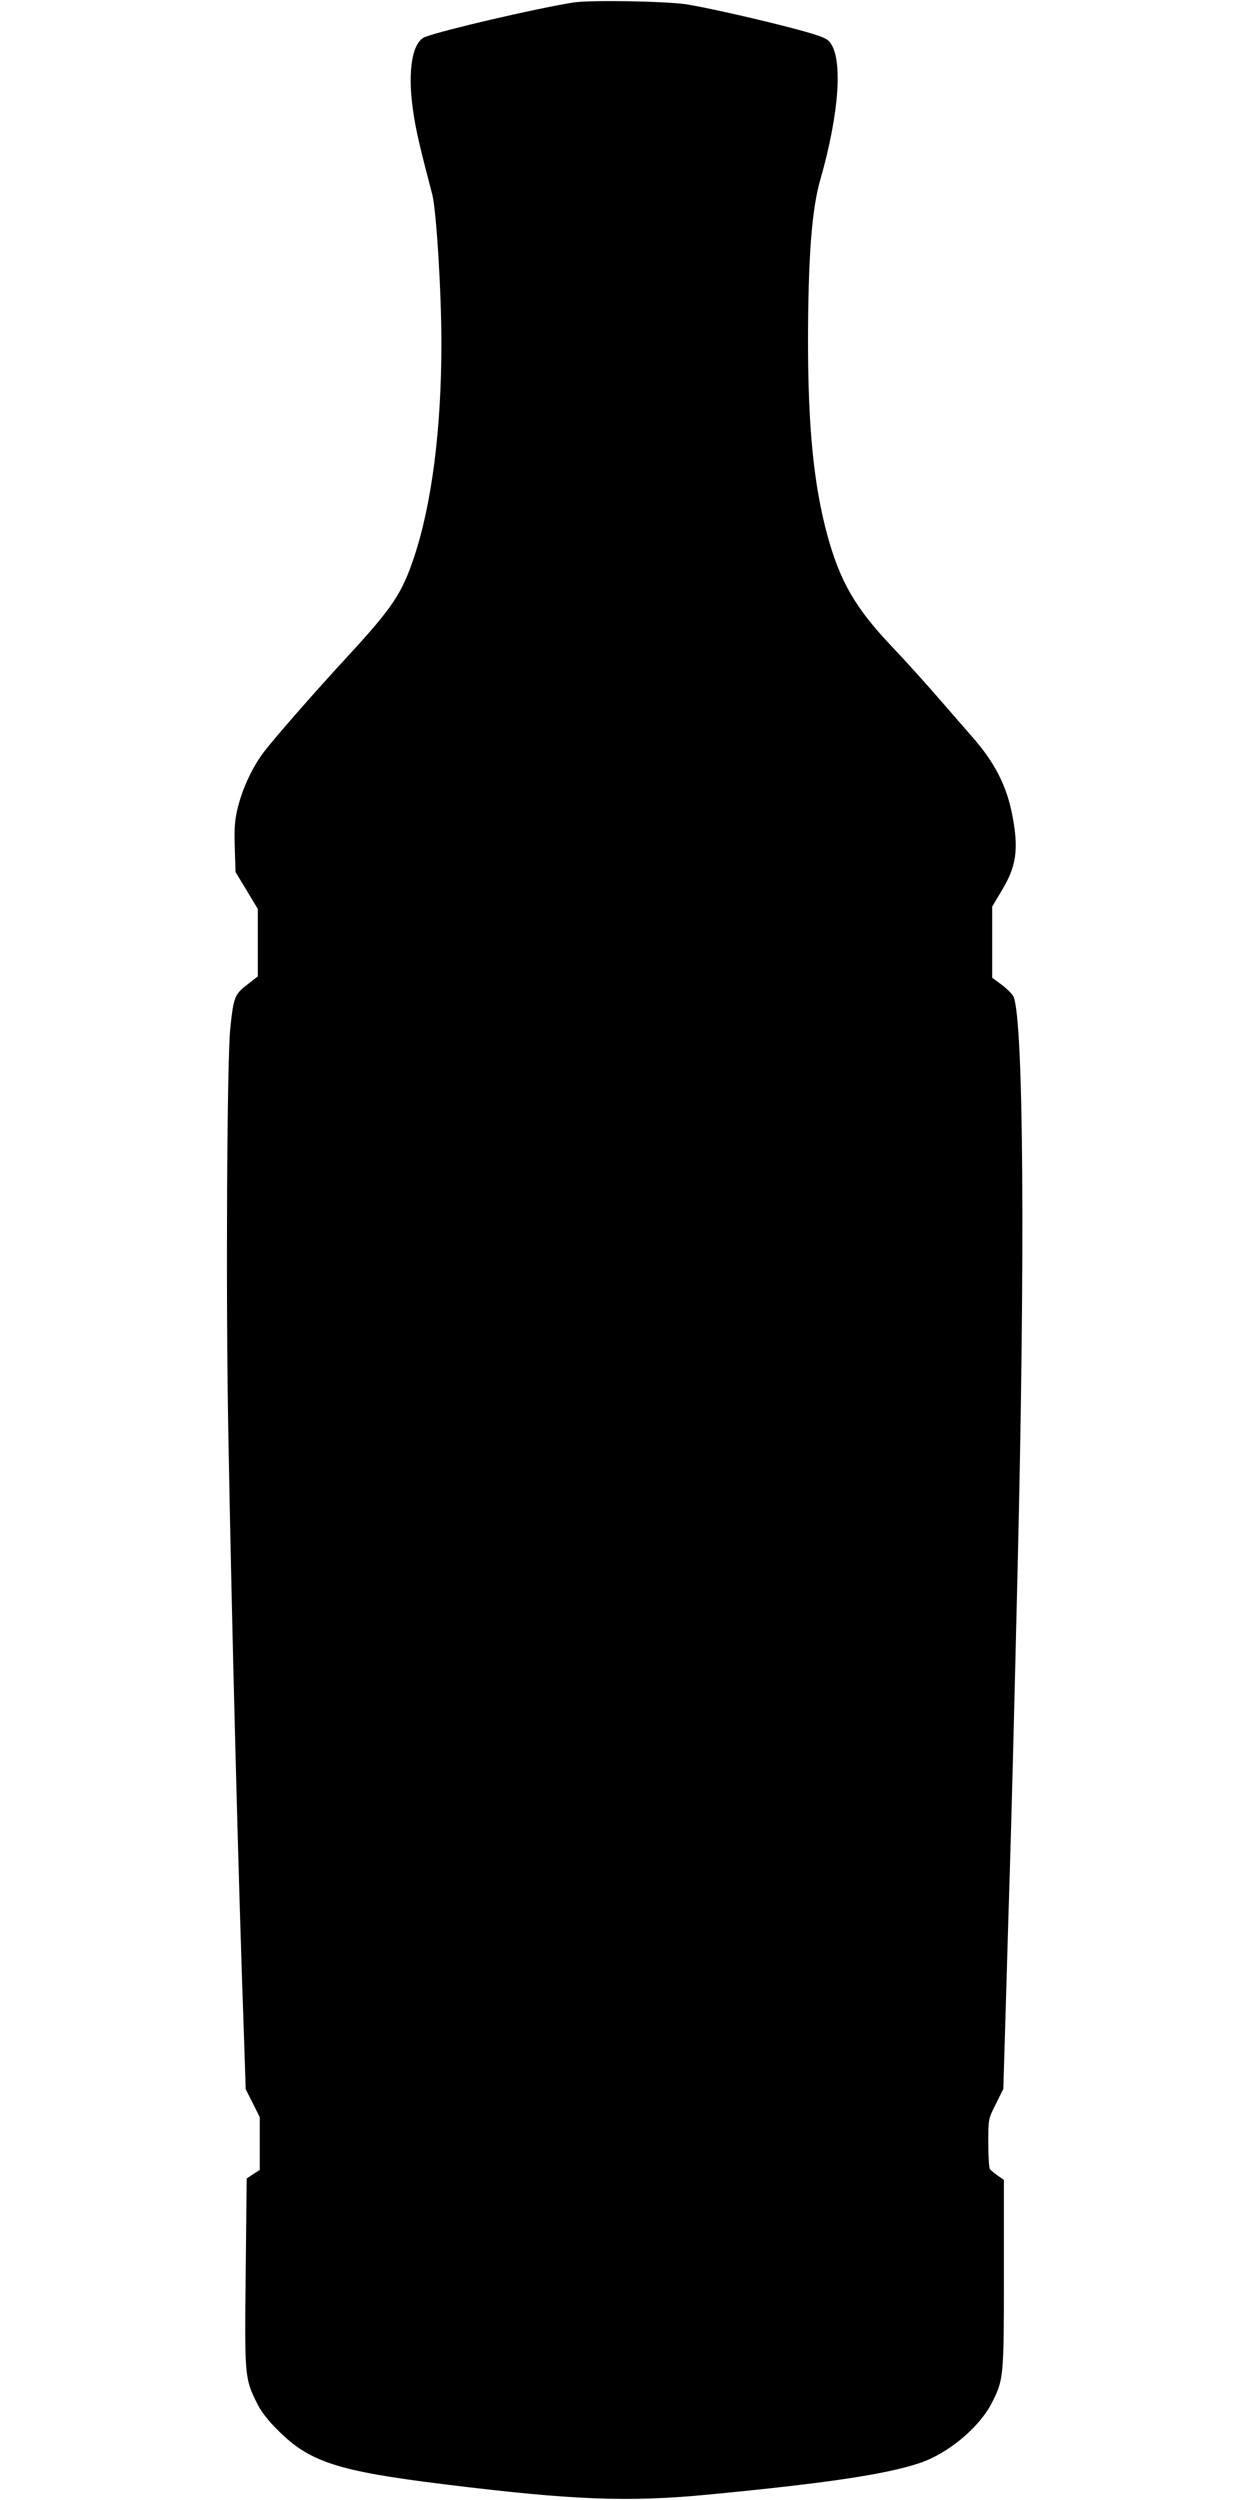
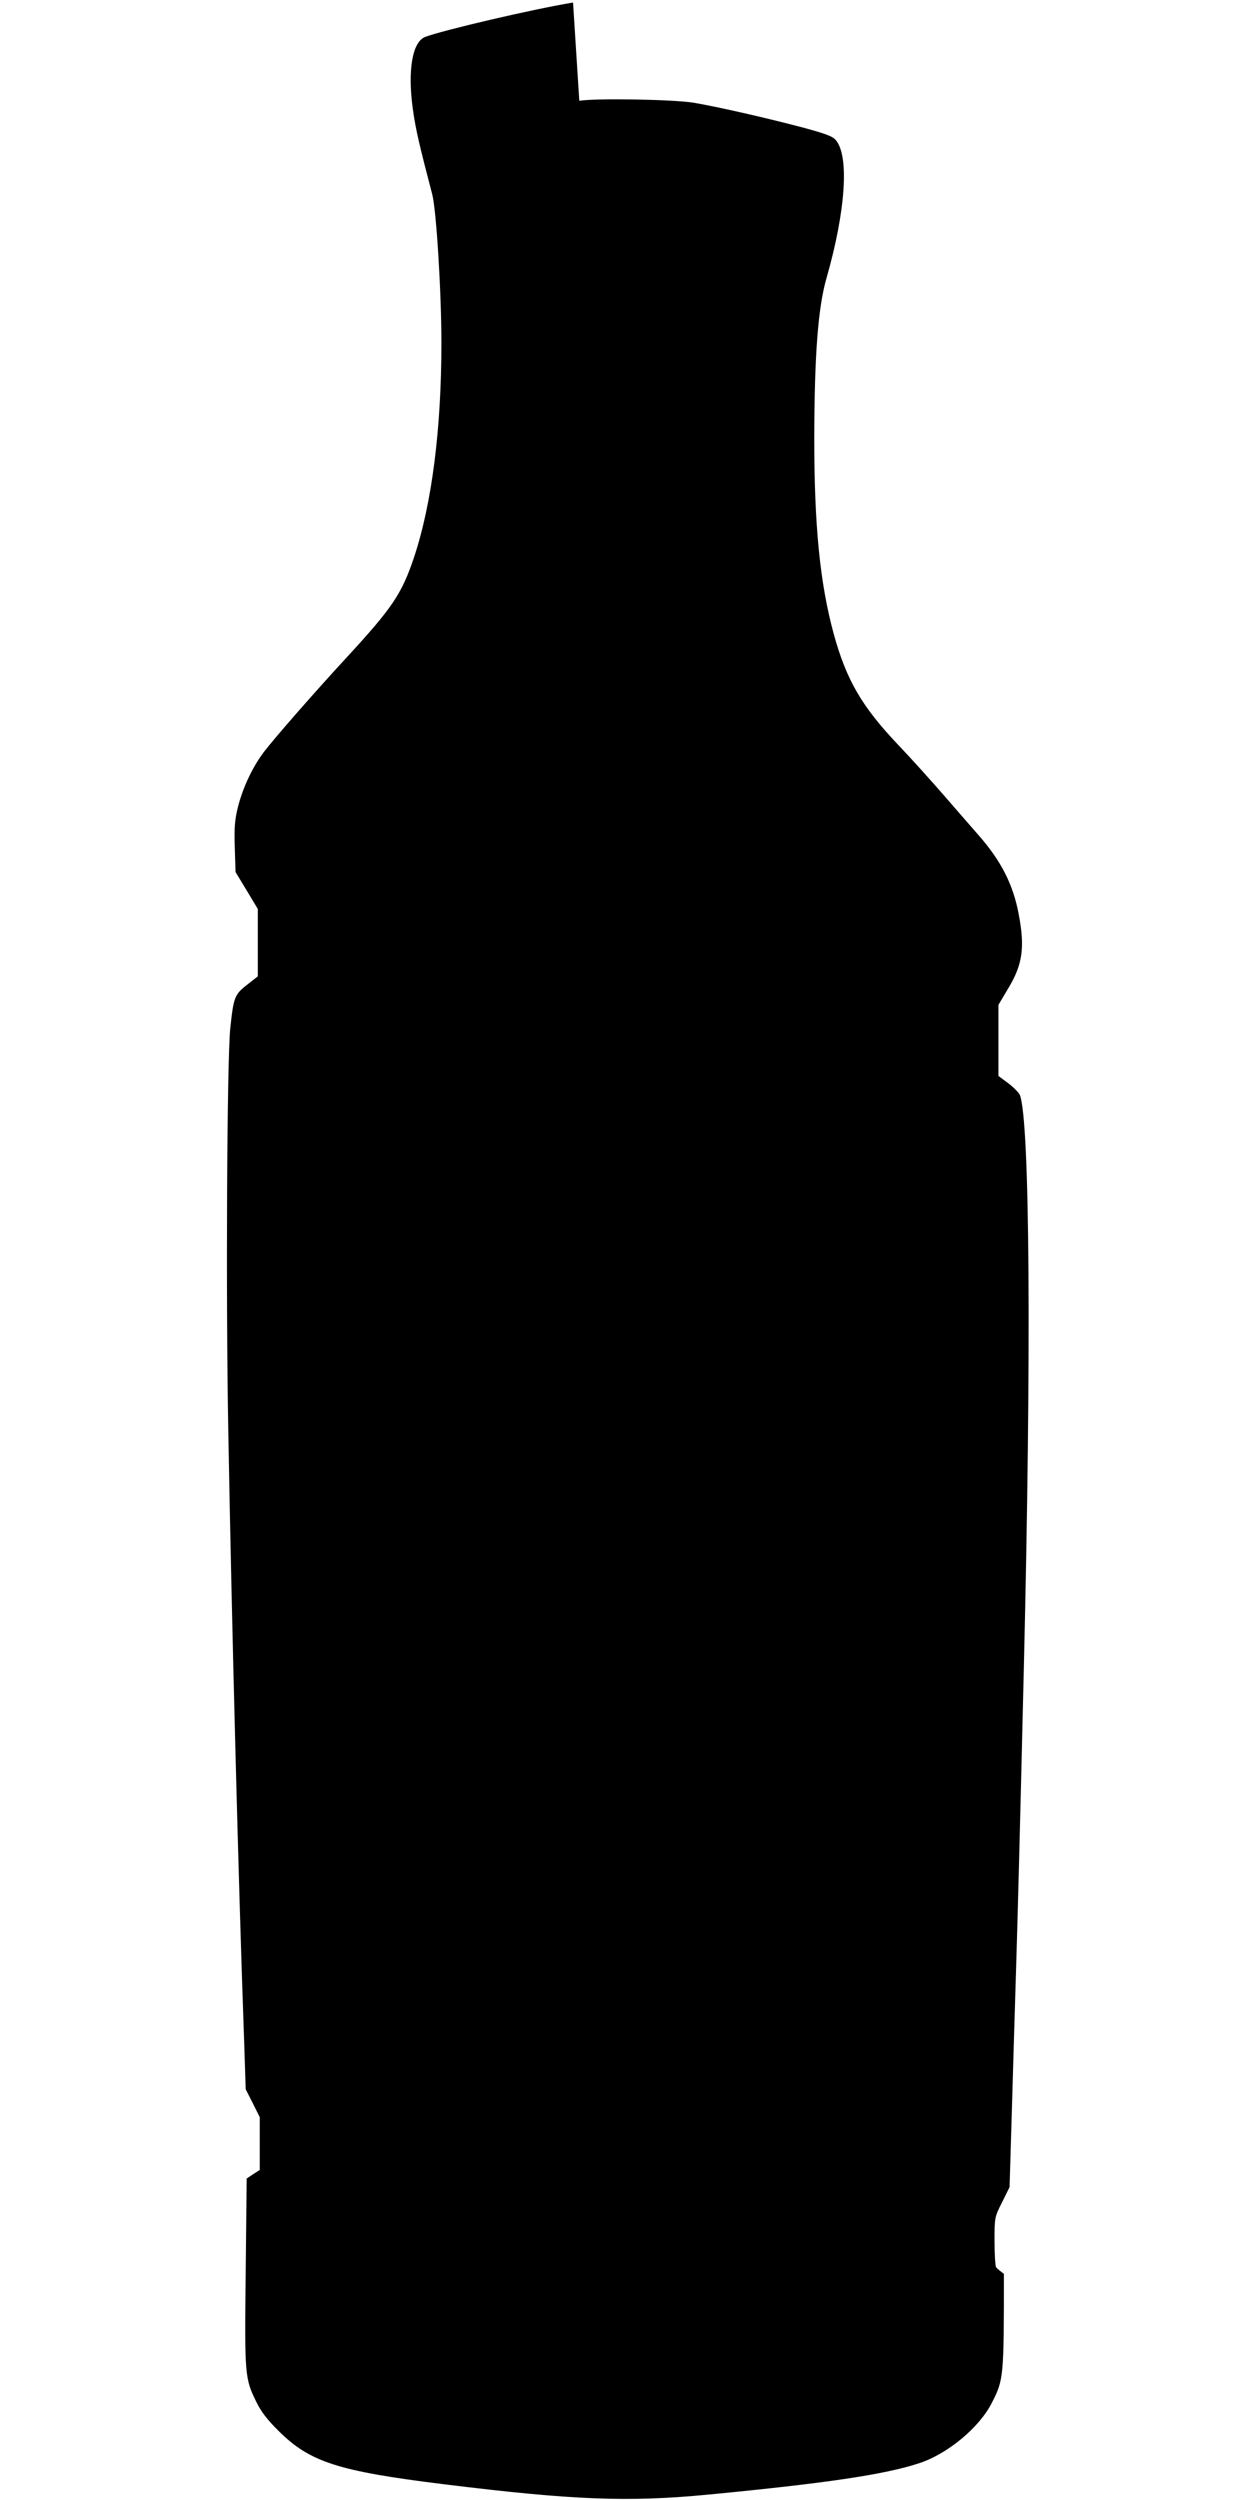
<svg xmlns="http://www.w3.org/2000/svg" version="1.0" width="640pt" height="1280pt" viewBox="0 0 640 1280" preserveAspectRatio="xMidYMid meet">
  <g transform="translate(0,1280) scale(0.1,-0.1)" fill="#000000" stroke="none">
-     <path d="M2934 12787 c-202 -33 -664 -141 -757 -176 -66 -25 -91 -172 -63 -371 14 -101 32 -179 99 -435 21 -80 47 -499 47 -762 0 -440 -49 -822 -140 -1096 -63 -188 -111 -259 -345 -513 -158 -171 -369 -412 -423 -483 -58 -76 -108 -182 -133 -280 -17 -67 -20 -105 -17 -209 l4 -127 57 -94 57 -95 0 -172 0 -173 -55 -43 c-64 -50 -69 -63 -86 -223 -17 -168 -23 -1373 -10 -2070 17 -956 52 -2311 81 -3116 l8 -246 36 -71 36 -72 0 -135 0 -135 -34 -22 -33 -22 -5 -479 c-6 -529 -5 -544 55 -666 22 -46 56 -91 112 -146 160 -160 303 -207 845 -274 664 -82 946 -93 1360 -53 593 57 898 102 1072 159 148 47 313 184 377 312 60 117 61 133 61 659 l0 481 -32 22 c-18 13 -36 28 -40 34 -4 5 -8 65 -8 133 0 122 0 123 39 200 l38 77 12 400 c6 220 16 537 21 705 9 294 19 670 40 1550 39 1618 31 2802 -20 2936 -5 12 -32 40 -60 61 l-50 37 0 182 0 182 51 86 c73 121 85 209 53 377 -28 152 -90 274 -205 405 -30 34 -108 124 -174 200 -66 76 -173 195 -238 263 -187 197 -266 333 -331 571 -70 258 -99 553 -99 1000 1 423 19 668 63 820 98 343 117 625 47 706 -17 20 -54 33 -172 65 -190 50 -432 105 -555 126 -105 17 -499 24 -586 10z" />
+     <path d="M2934 12787 c-202 -33 -664 -141 -757 -176 -66 -25 -91 -172 -63 -371 14 -101 32 -179 99 -435 21 -80 47 -499 47 -762 0 -440 -49 -822 -140 -1096 -63 -188 -111 -259 -345 -513 -158 -171 -369 -412 -423 -483 -58 -76 -108 -182 -133 -280 -17 -67 -20 -105 -17 -209 l4 -127 57 -94 57 -95 0 -172 0 -173 -55 -43 c-64 -50 -69 -63 -86 -223 -17 -168 -23 -1373 -10 -2070 17 -956 52 -2311 81 -3116 l8 -246 36 -71 36 -72 0 -135 0 -135 -34 -22 -33 -22 -5 -479 c-6 -529 -5 -544 55 -666 22 -46 56 -91 112 -146 160 -160 303 -207 845 -274 664 -82 946 -93 1360 -53 593 57 898 102 1072 159 148 47 313 184 377 312 60 117 61 133 61 659 c-18 13 -36 28 -40 34 -4 5 -8 65 -8 133 0 122 0 123 39 200 l38 77 12 400 c6 220 16 537 21 705 9 294 19 670 40 1550 39 1618 31 2802 -20 2936 -5 12 -32 40 -60 61 l-50 37 0 182 0 182 51 86 c73 121 85 209 53 377 -28 152 -90 274 -205 405 -30 34 -108 124 -174 200 -66 76 -173 195 -238 263 -187 197 -266 333 -331 571 -70 258 -99 553 -99 1000 1 423 19 668 63 820 98 343 117 625 47 706 -17 20 -54 33 -172 65 -190 50 -432 105 -555 126 -105 17 -499 24 -586 10z" />
  </g>
</svg>